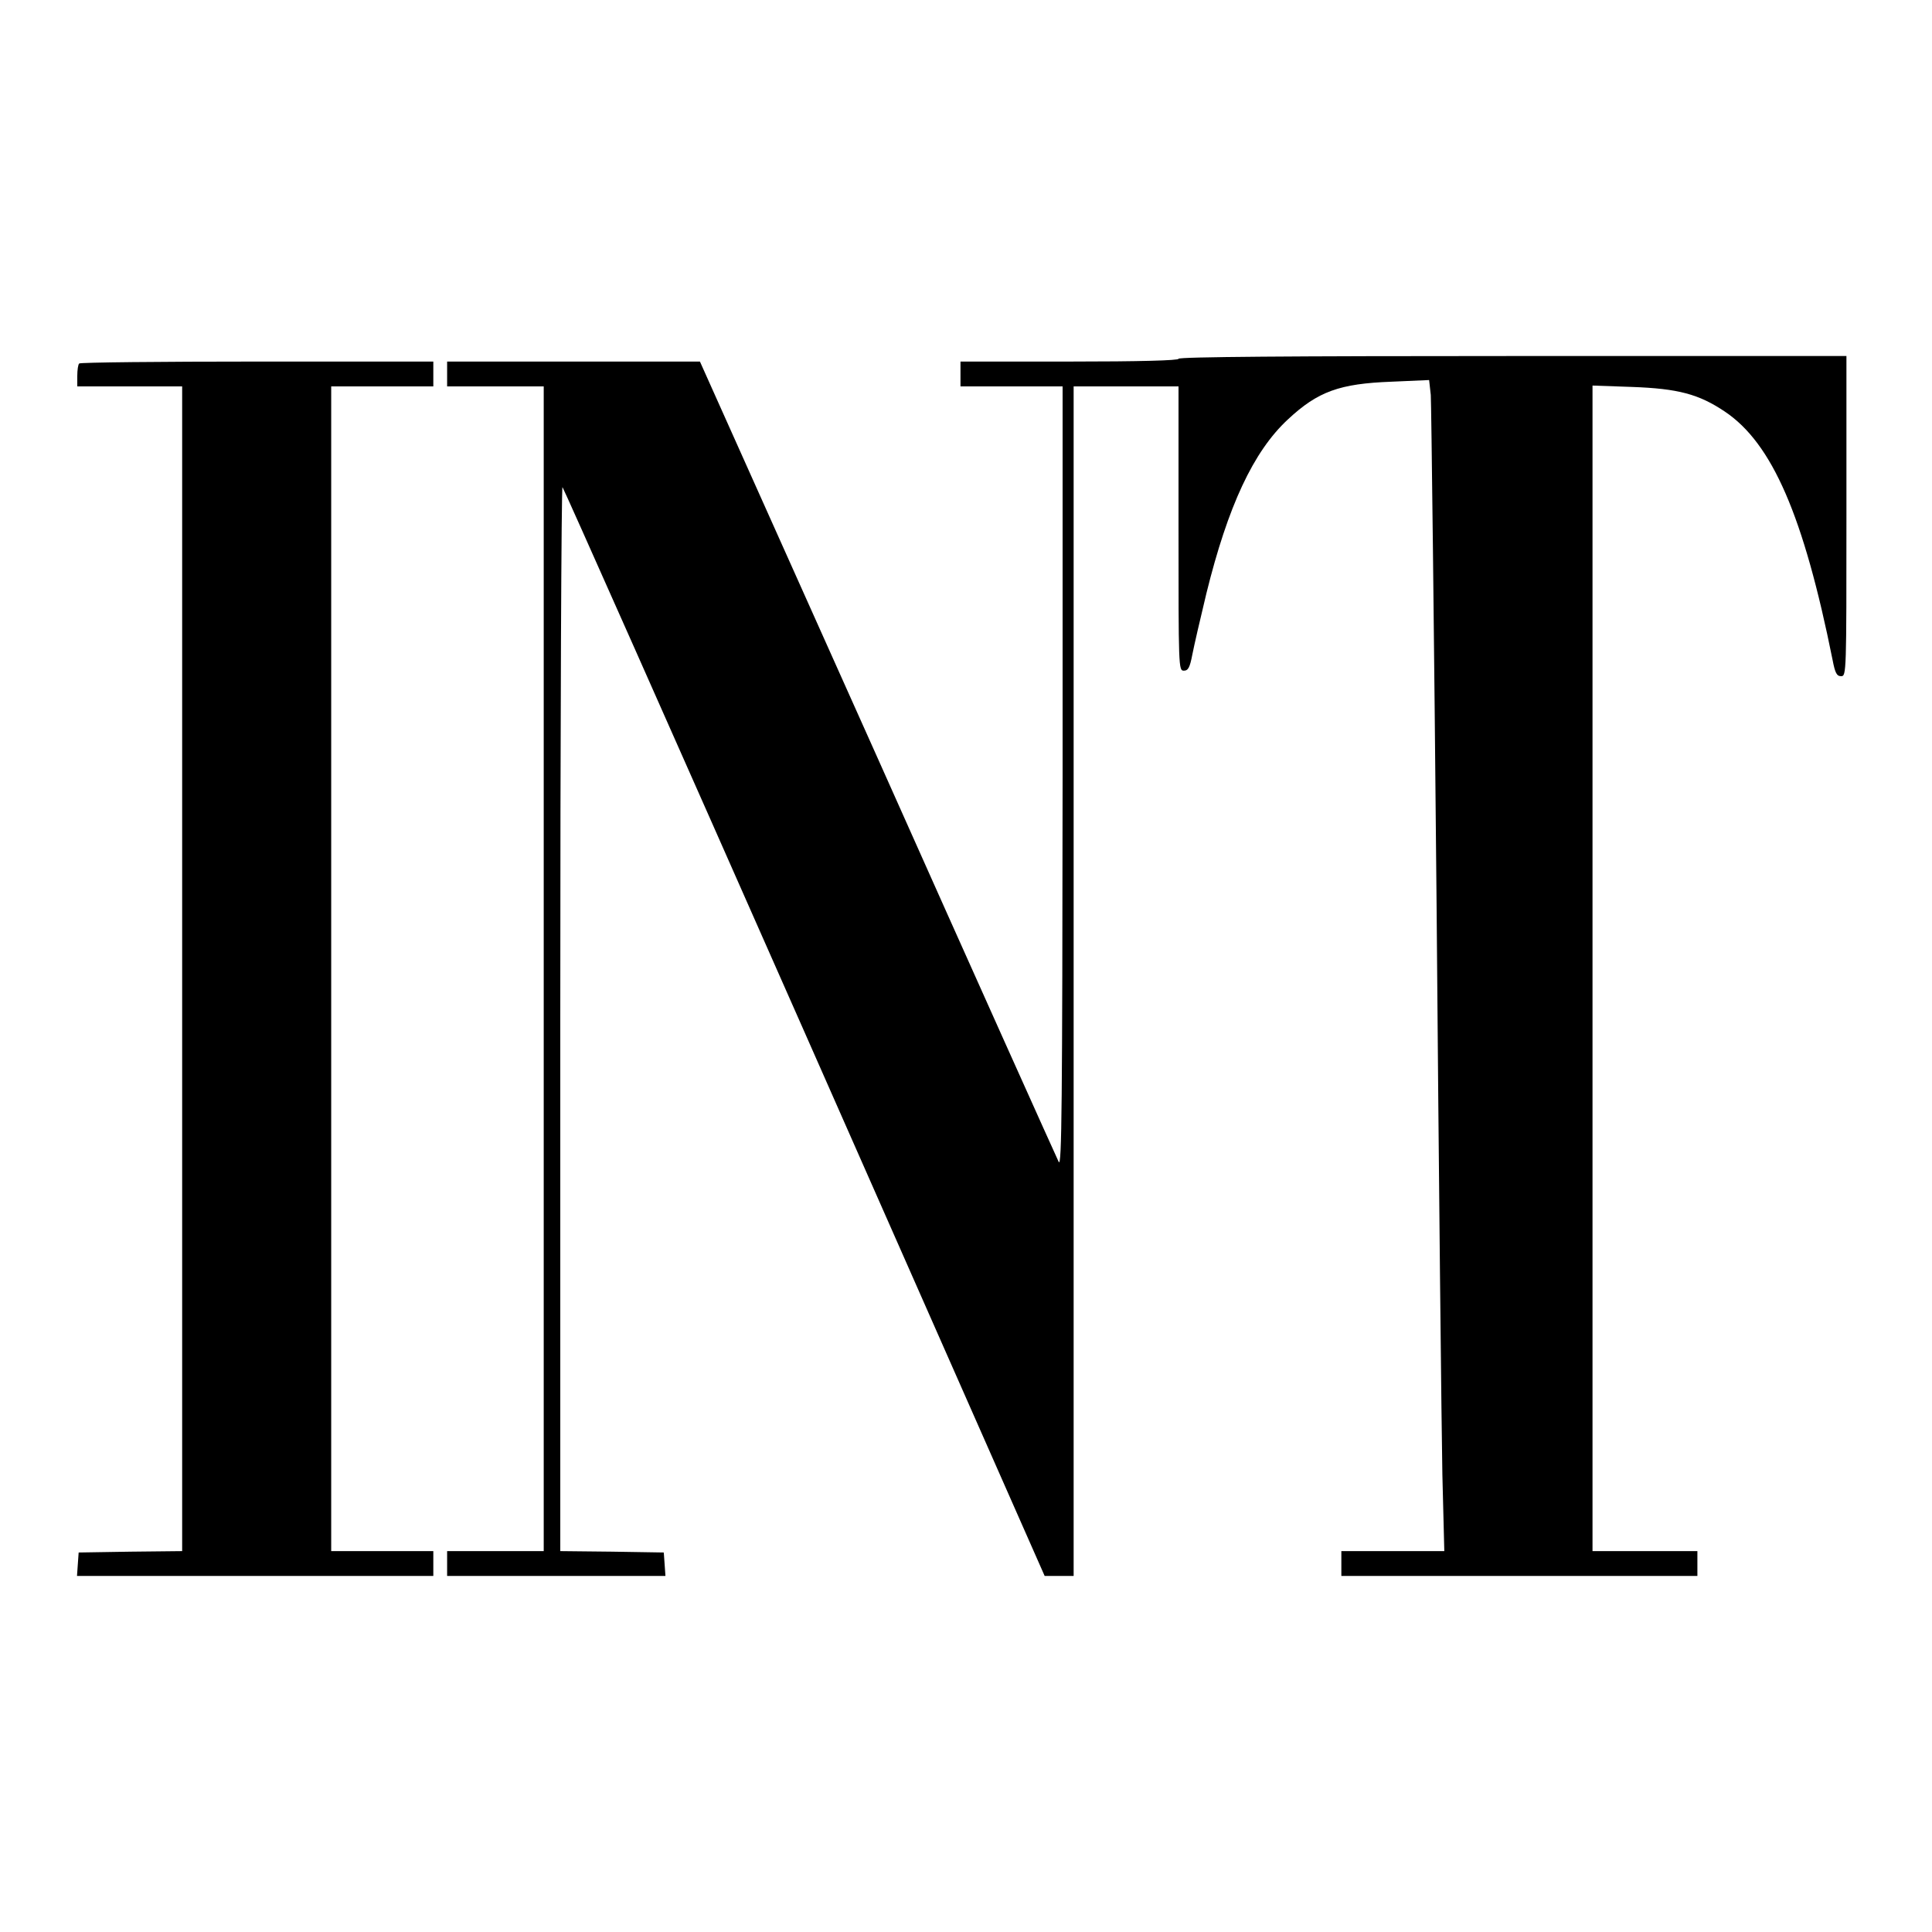
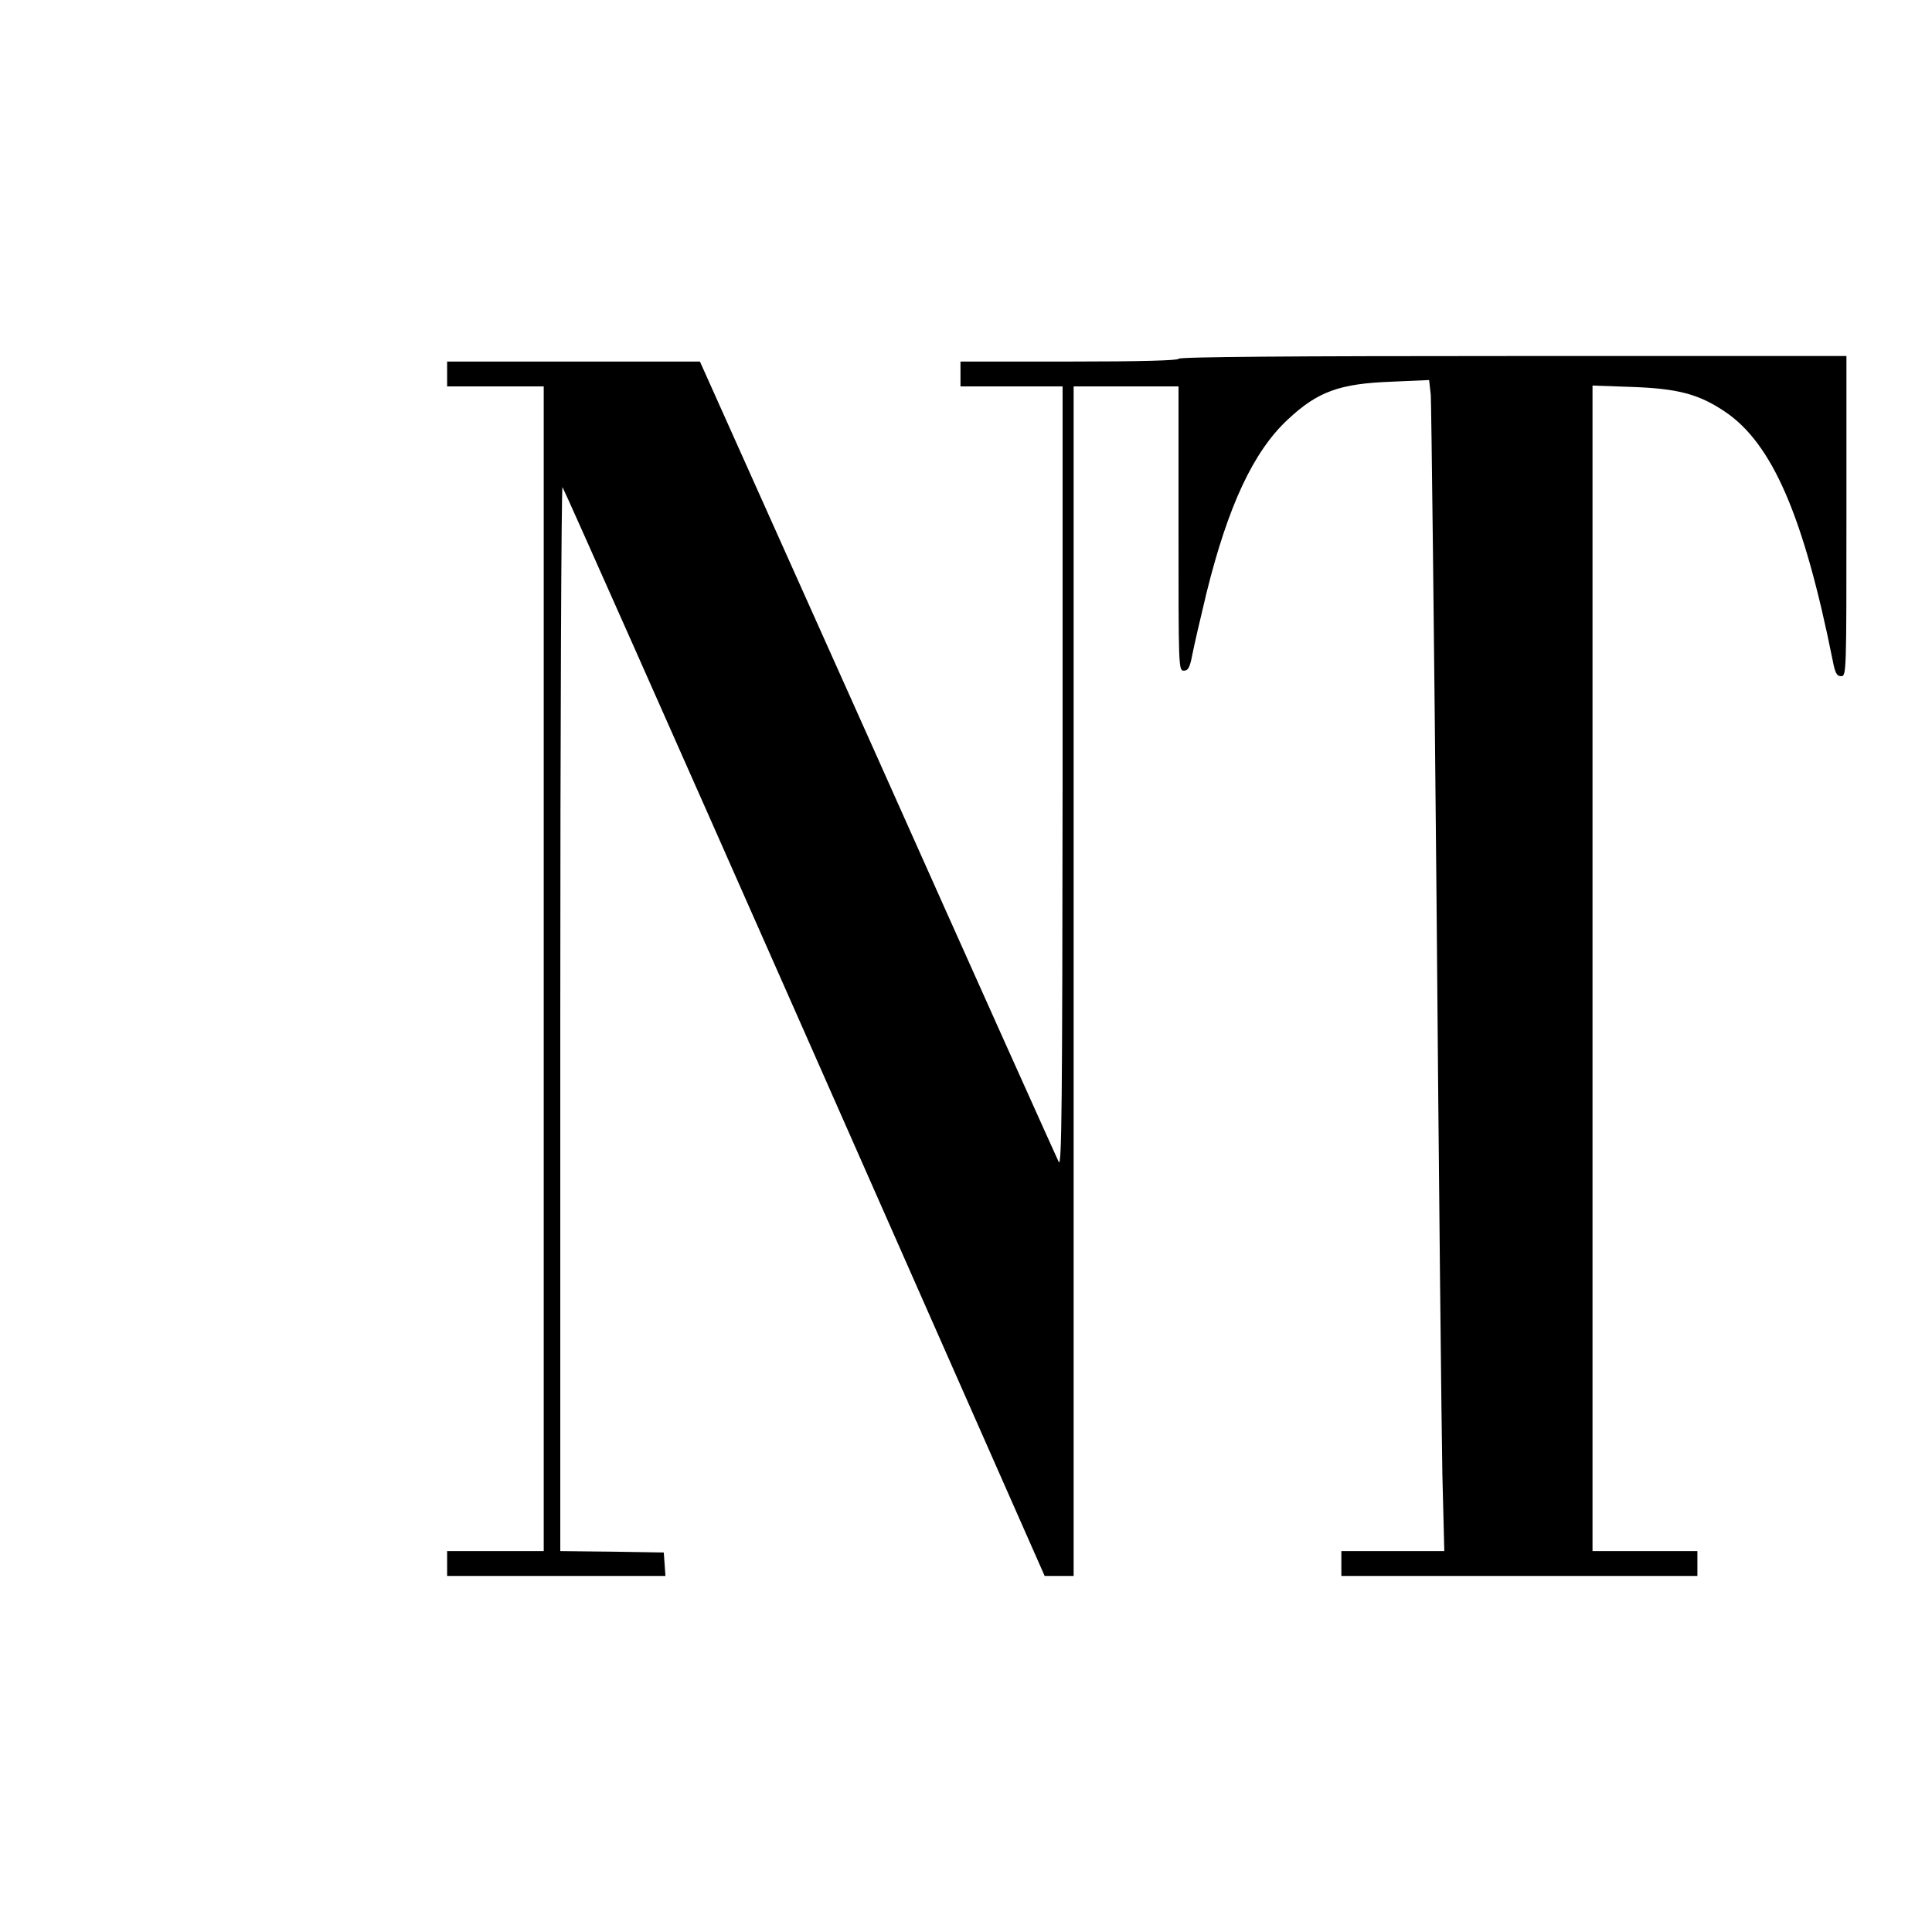
<svg xmlns="http://www.w3.org/2000/svg" version="1.0" width="700pt" height="700pt" viewBox="0 0 700 700" preserveAspectRatio="xMidYMid meet">
  <g transform="translate(0,700) scale(0.1,-0.1)" fill="#000000" stroke="none">
    <path d="M4270 5700 c0 -6 -138 -10 -395 -10 l-395 0 0 -45 0 -45 185 0 185 0 0 -1417 c-1 -1180 -3 -1414 -14 -1393 -7 14 -303 672 -656 1463 l-644 1437 -458 0 -458 0 0 -45 0 -45 175 0 175 0 0 -2110 0 -2110 -175 0 -175 0 0 -45 0 -45 396 0 395 0 -3 43 -3 42 -187 3 -188 2 0 1932 c0 1063 4 1928 8 1923 5 -6 400 -895 878 -1977 l869 -1968 52 0 53 0 0 2155 0 2155 190 0 190 0 0 -515 c0 -502 0 -515 19 -515 16 0 22 11 31 58 6 31 29 131 51 222 78 316 170 514 295 630 109 102 188 130 376 137 l136 6 6 -54 c2 -30 12 -859 21 -1844 8 -984 18 -1915 21 -2067 l7 -278 -187 0 -186 0 0 -45 0 -45 645 0 645 0 0 45 0 45 -190 0 -190 0 0 2111 0 2112 143 -5 c167 -6 242 -26 336 -89 172 -115 286 -378 391 -901 9 -47 15 -58 31 -58 19 0 19 14 19 580 l0 580 -1210 0 c-800 0 -1210 -3 -1210 -10z" />
-     <path d="M287 5683 c-4 -3 -7 -24 -7 -45 l0 -38 190 0 190 0 0 -2110 0 -2110 -187 -2 -188 -3 -3 -42 -3 -43 645 0 646 0 0 45 0 45 -185 0 -185 0 0 2110 0 2110 185 0 185 0 0 45 0 45 -638 0 c-351 0 -642 -3 -645 -7z" />
  </g>
</svg>